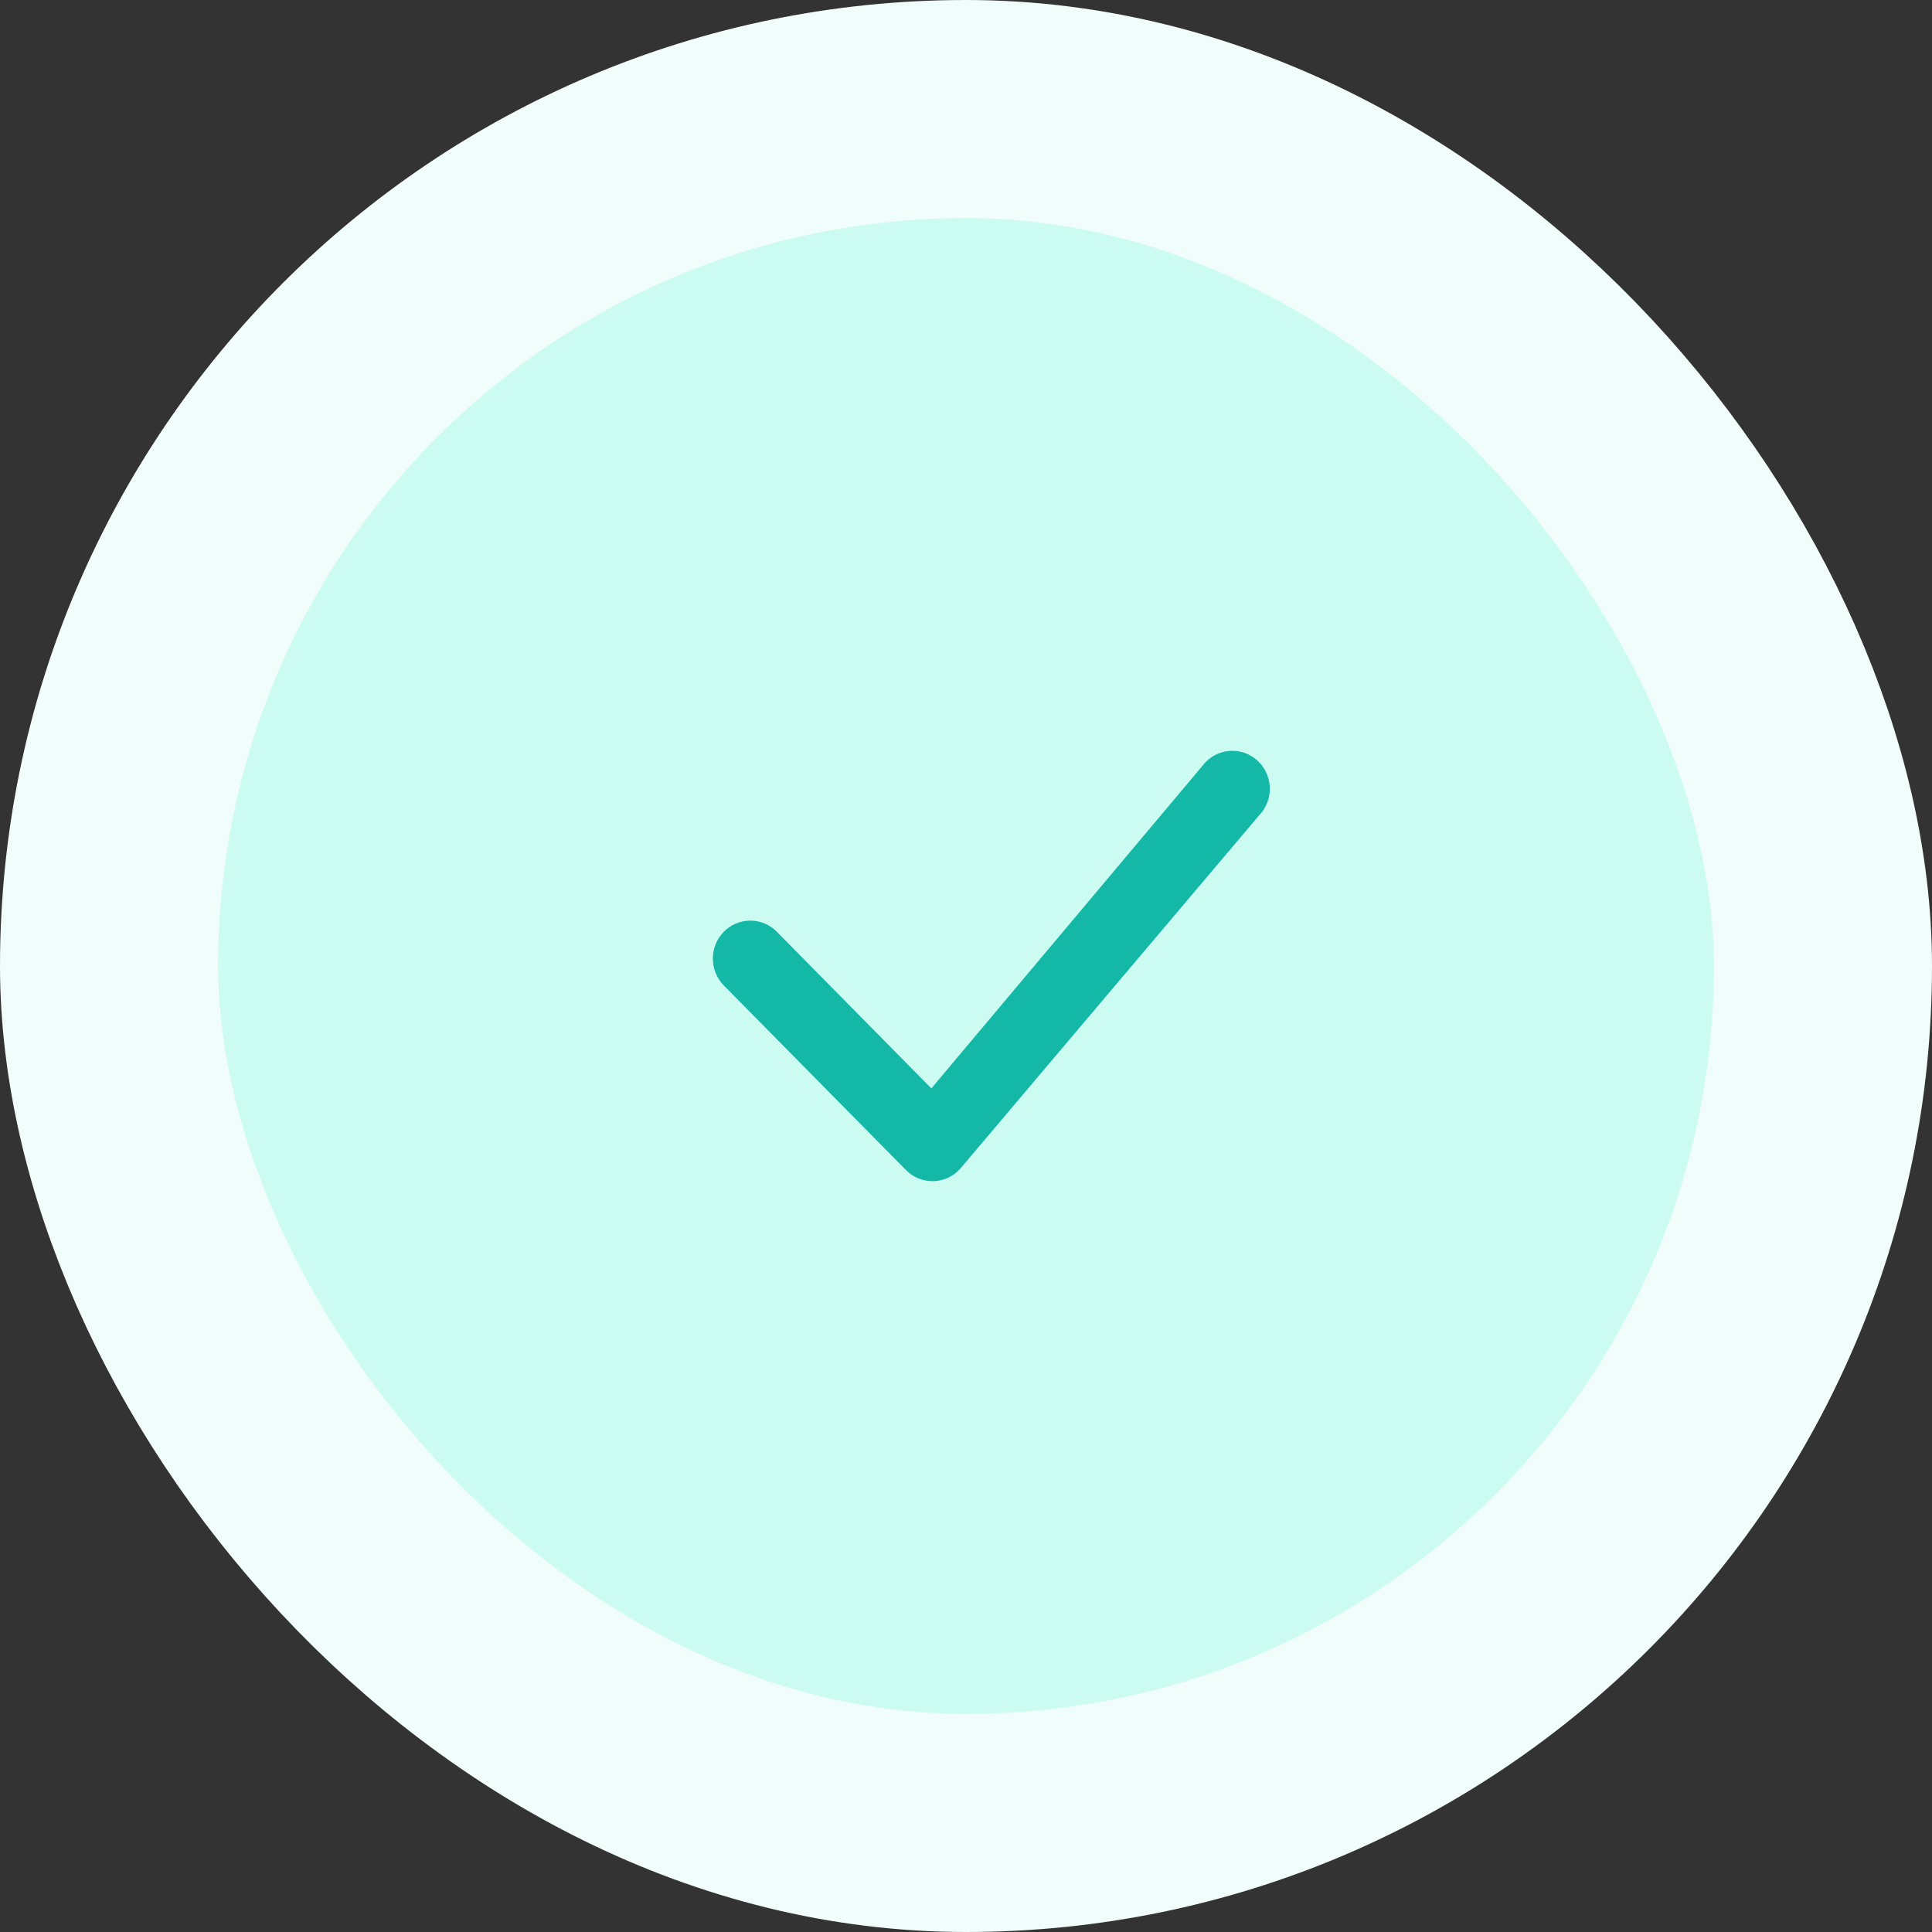
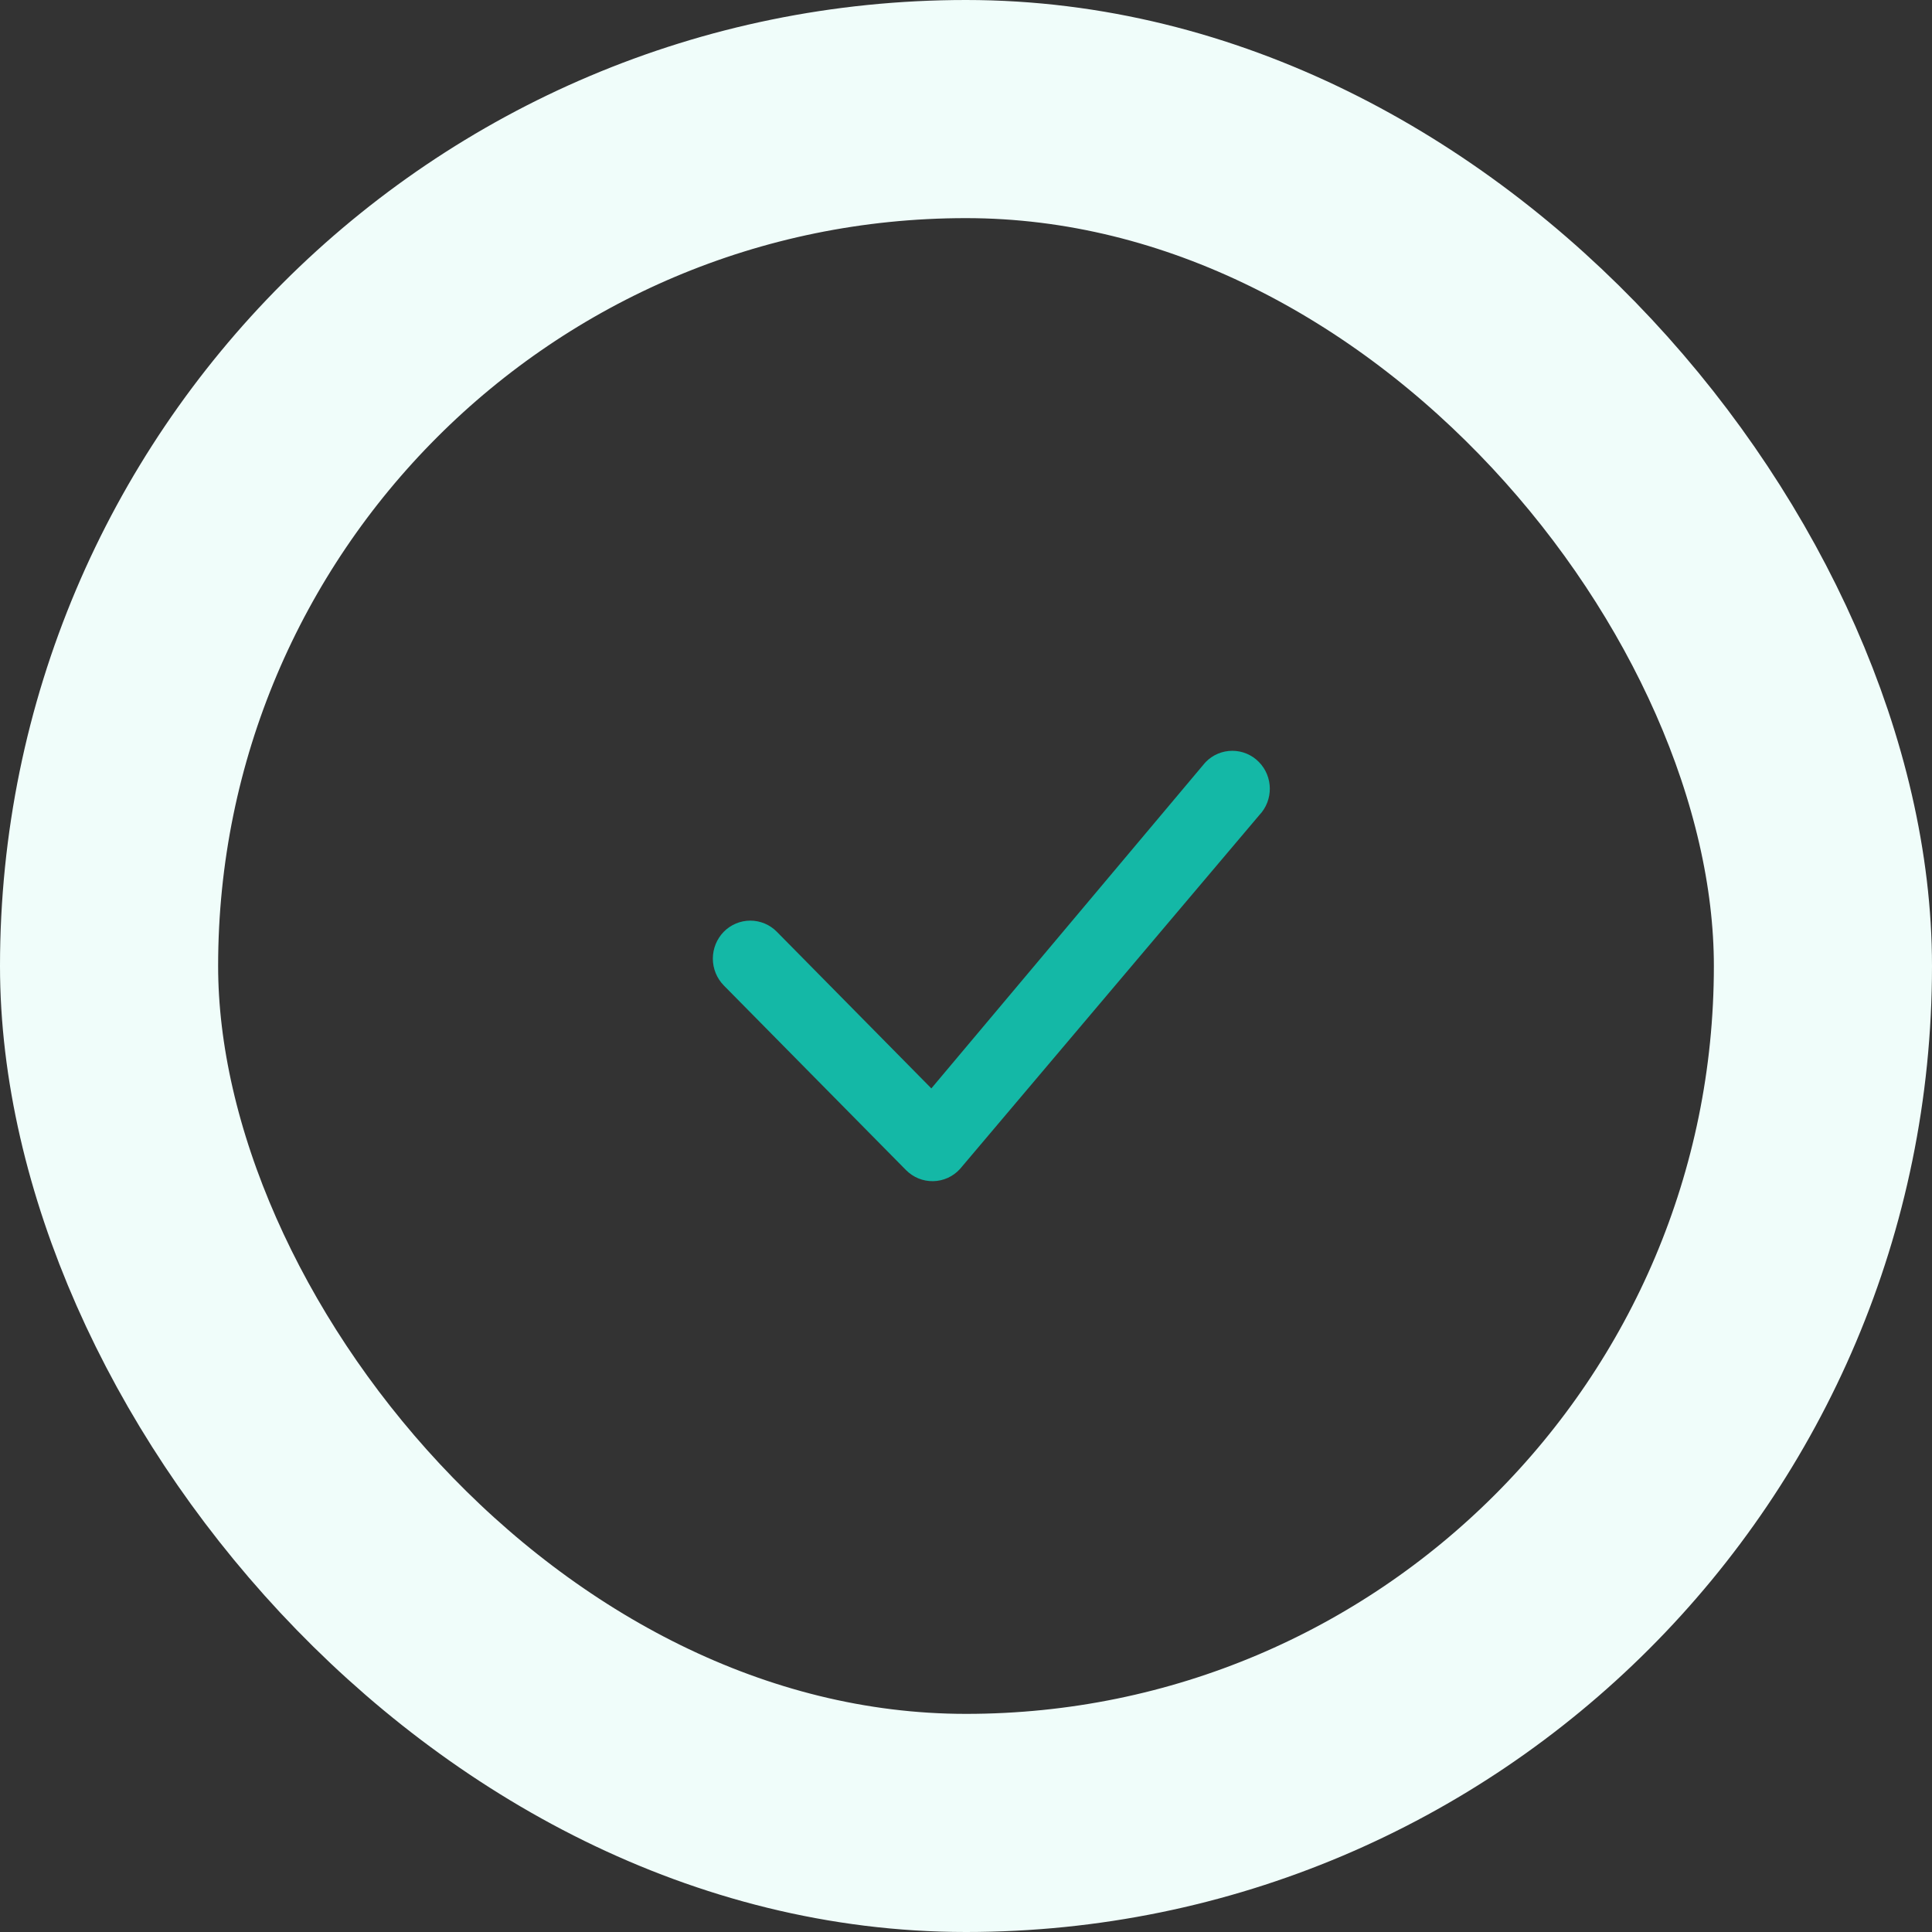
<svg xmlns="http://www.w3.org/2000/svg" width="62" height="62" viewBox="0 0 62 62" fill="none">
  <rect x="0" y="0" width="62" height="62" fill="#333333" stroke="none" />
-   <rect x="3.5" y="3.5" width="55" height="55" rx="27.5" fill="#CCFBF1" />
  <rect x="3.5" y="3.5" width="55" height="55" rx="27.5" stroke="#F0FDFA" stroke-width="7" />
  <path d="M38.696 24.451C38.807 24.338 38.939 24.248 39.085 24.187C39.231 24.125 39.388 24.094 39.547 24.094C39.705 24.094 39.862 24.125 40.008 24.187C40.154 24.248 40.286 24.338 40.397 24.451C40.862 24.921 40.868 25.68 40.413 26.157L30.805 37.516C30.696 37.636 30.563 37.732 30.416 37.799C30.268 37.866 30.109 37.902 29.947 37.905C29.785 37.908 29.624 37.878 29.474 37.817C29.324 37.755 29.188 37.664 29.074 37.549L23.227 31.624C23.002 31.394 22.876 31.085 22.876 30.763C22.876 30.441 23.002 30.131 23.227 29.901C23.338 29.788 23.471 29.698 23.617 29.637C23.763 29.576 23.92 29.544 24.078 29.544C24.237 29.544 24.393 29.576 24.54 29.637C24.686 29.698 24.818 29.788 24.929 29.901L29.888 34.928L38.663 24.487C38.673 24.474 38.684 24.462 38.696 24.451Z" fill="#14B8A6" />
</svg>